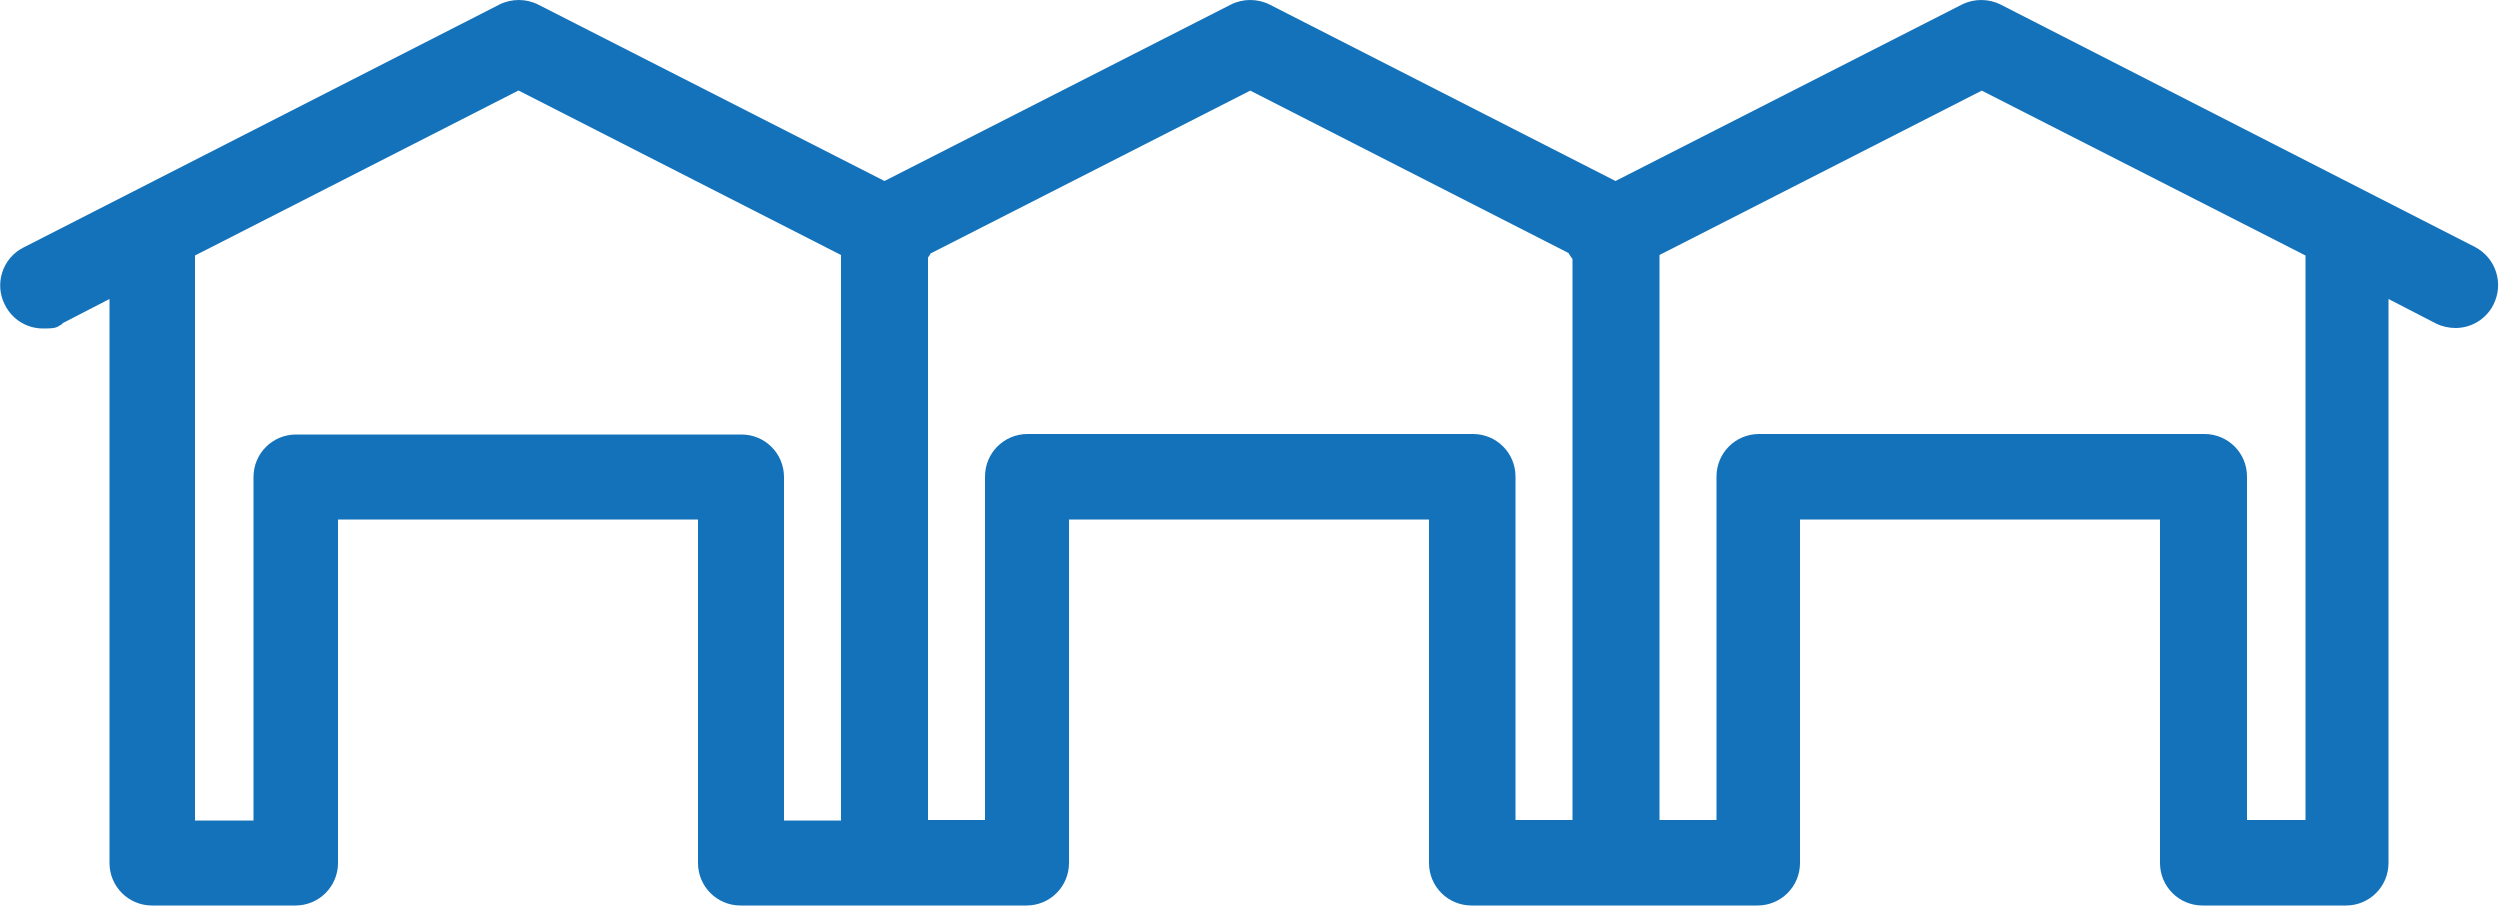
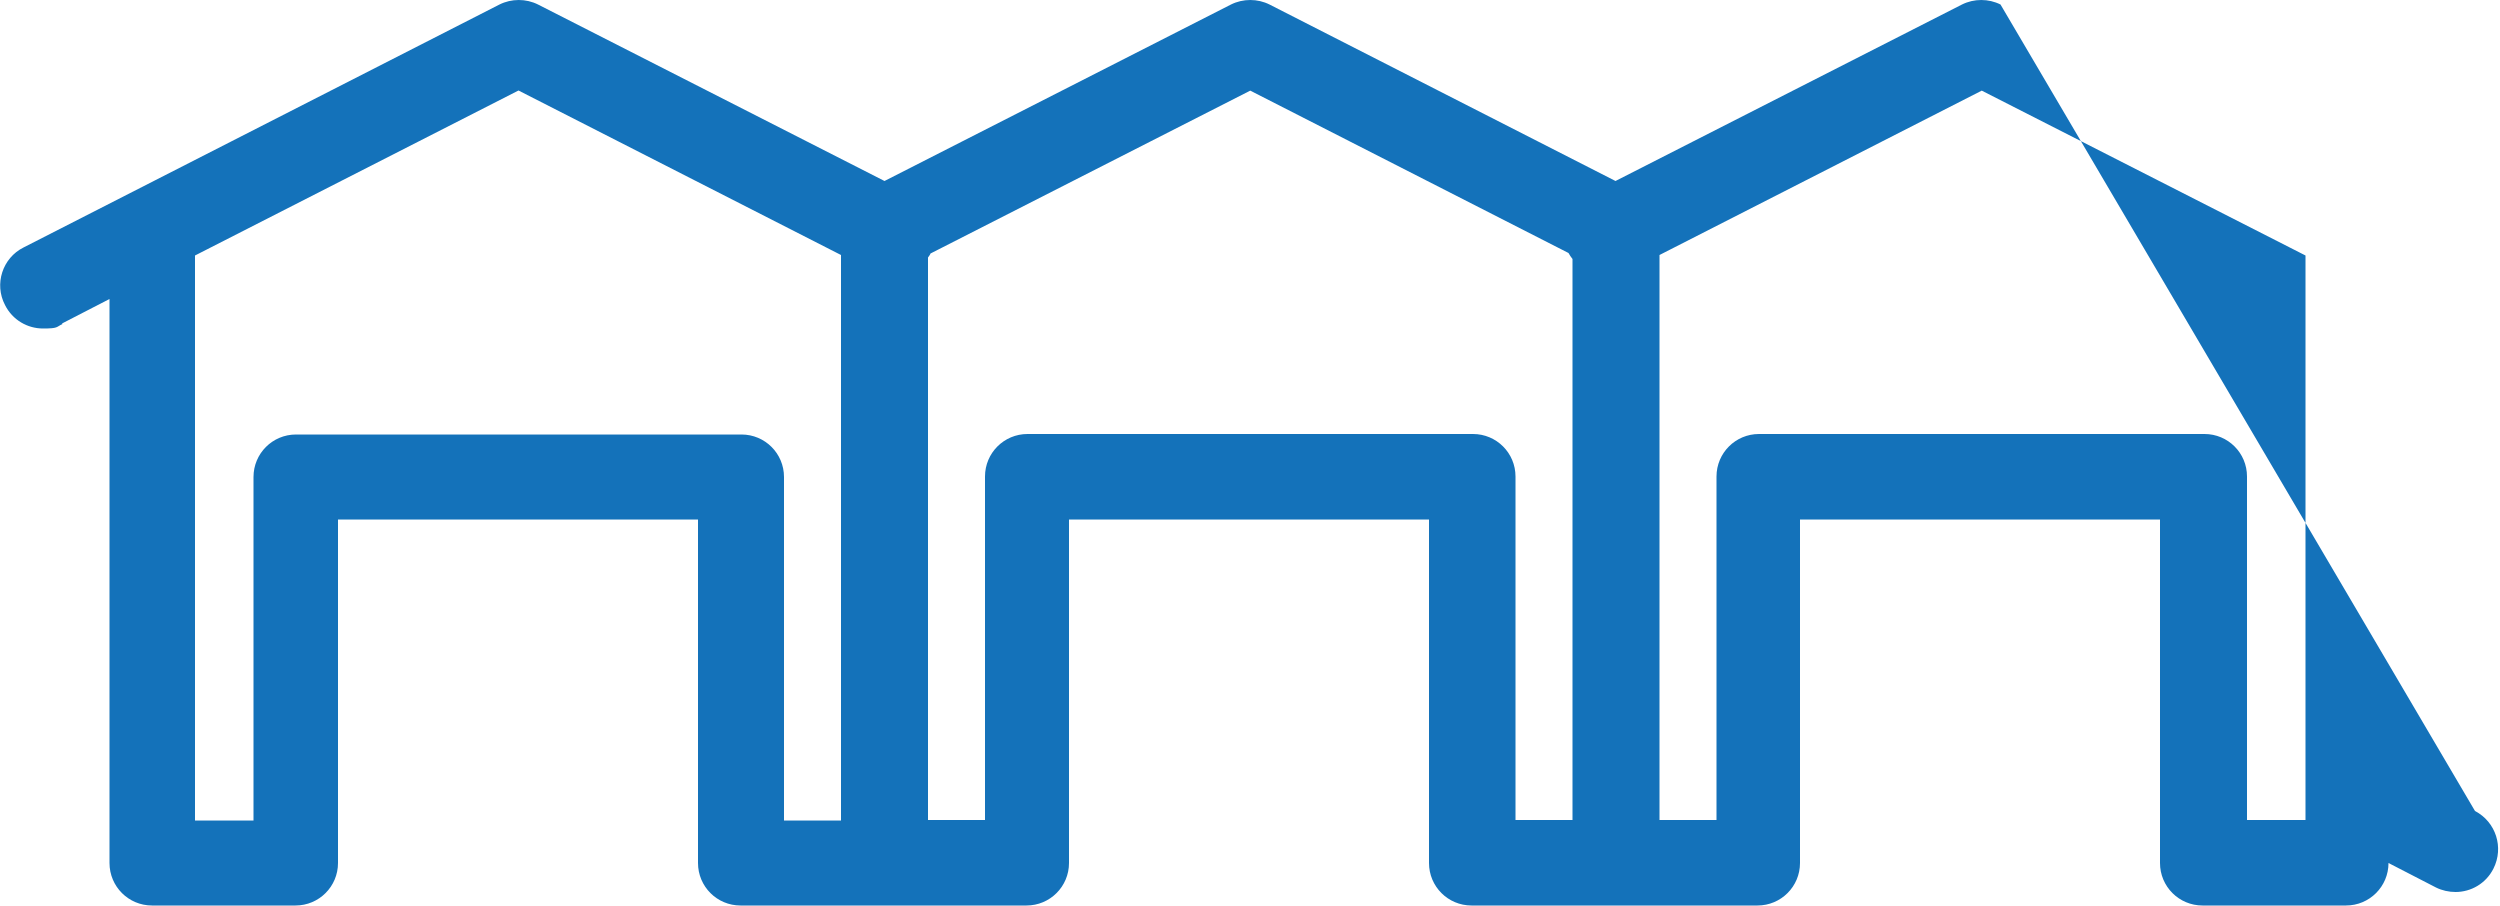
<svg xmlns="http://www.w3.org/2000/svg" id="Layer_1" data-name="Layer 1" version="1.1" viewBox="0 0 500 181.1">
  <defs>
    <style>
      .cls-1 {
        fill: #1472ba;
        stroke-width: 0px;
      }
    </style>
  </defs>
-   <path class="cls-1" d="M12.4,64.7l9.5-4.9v112.8c0,4.7,3.8,8.5,8.5,8.5h28.7c4.7,0,8.5-3.8,8.5-8.5v-68.7h72v68.7c0,4.7,3.8,8.5,8.5,8.5h57.2c4.7,0,8.5-3.8,8.5-8.5v-68.7h72v68.7c0,4.7,3.8,8.5,8.5,8.5h57.2c4.7,0,8.5-3.8,8.5-8.5v-68.7h72v68.7c0,4.7,3.8,8.5,8.5,8.5h28.7c4.7,0,8.5-3.8,8.5-8.5V59.8l9.5,4.9c1.2.6,2.6.9,3.9.9,3.1,0,6.1-1.7,7.6-4.7,2.1-4.2.5-9.3-3.7-11.5L400.1.9c-2.4-1.2-5.3-1.2-7.7,0l-69.3,35.3L253.9.9c-2.4-1.2-5.3-1.2-7.7,0l-69.3,35.3L107.6.9c-2.4-1.2-5.3-1.2-7.7,0L4.7,49.5c-4.2,2.1-5.9,7.3-3.7,11.5,1.5,3,4.5,4.7,7.6,4.7s2.6-.3,3.9-.9ZM396.3,18.1l64.8,33v112.9h-11.7v-68.7c0-4.7-3.8-8.5-8.5-8.5h-89.1c-4.7,0-8.5,3.8-8.5,8.5v68.7h-11.4V51l64.5-32.9ZM250,18.1l63.7,32.5s0,0,0,0c.2.4.5.8.8,1.2v112.2h-11.4v-68.7c0-4.7-3.8-8.5-8.5-8.5h-89.1c-4.7,0-8.5,3.8-8.5,8.5v68.7h-11.4V51.5c.2-.3.4-.5.5-.8l64-32.6ZM103.7,18.1l64.5,32.9v113.1h-11.4v-68.7c0-4.7-3.8-8.5-8.5-8.5H59.2c-4.7,0-8.5,3.8-8.5,8.5v68.7h-11.7V51.1L103.7,18.1Z" />
+   <path class="cls-1" d="M12.4,64.7l9.5-4.9v112.8c0,4.7,3.8,8.5,8.5,8.5h28.7c4.7,0,8.5-3.8,8.5-8.5v-68.7h72v68.7c0,4.7,3.8,8.5,8.5,8.5h57.2c4.7,0,8.5-3.8,8.5-8.5v-68.7h72v68.7c0,4.7,3.8,8.5,8.5,8.5h57.2c4.7,0,8.5-3.8,8.5-8.5v-68.7h72v68.7c0,4.7,3.8,8.5,8.5,8.5h28.7c4.7,0,8.5-3.8,8.5-8.5l9.5,4.9c1.2.6,2.6.9,3.9.9,3.1,0,6.1-1.7,7.6-4.7,2.1-4.2.5-9.3-3.7-11.5L400.1.9c-2.4-1.2-5.3-1.2-7.7,0l-69.3,35.3L253.9.9c-2.4-1.2-5.3-1.2-7.7,0l-69.3,35.3L107.6.9c-2.4-1.2-5.3-1.2-7.7,0L4.7,49.5c-4.2,2.1-5.9,7.3-3.7,11.5,1.5,3,4.5,4.7,7.6,4.7s2.6-.3,3.9-.9ZM396.3,18.1l64.8,33v112.9h-11.7v-68.7c0-4.7-3.8-8.5-8.5-8.5h-89.1c-4.7,0-8.5,3.8-8.5,8.5v68.7h-11.4V51l64.5-32.9ZM250,18.1l63.7,32.5s0,0,0,0c.2.4.5.8.8,1.2v112.2h-11.4v-68.7c0-4.7-3.8-8.5-8.5-8.5h-89.1c-4.7,0-8.5,3.8-8.5,8.5v68.7h-11.4V51.5c.2-.3.4-.5.5-.8l64-32.6ZM103.7,18.1l64.5,32.9v113.1h-11.4v-68.7c0-4.7-3.8-8.5-8.5-8.5H59.2c-4.7,0-8.5,3.8-8.5,8.5v68.7h-11.7V51.1L103.7,18.1Z" />
</svg>